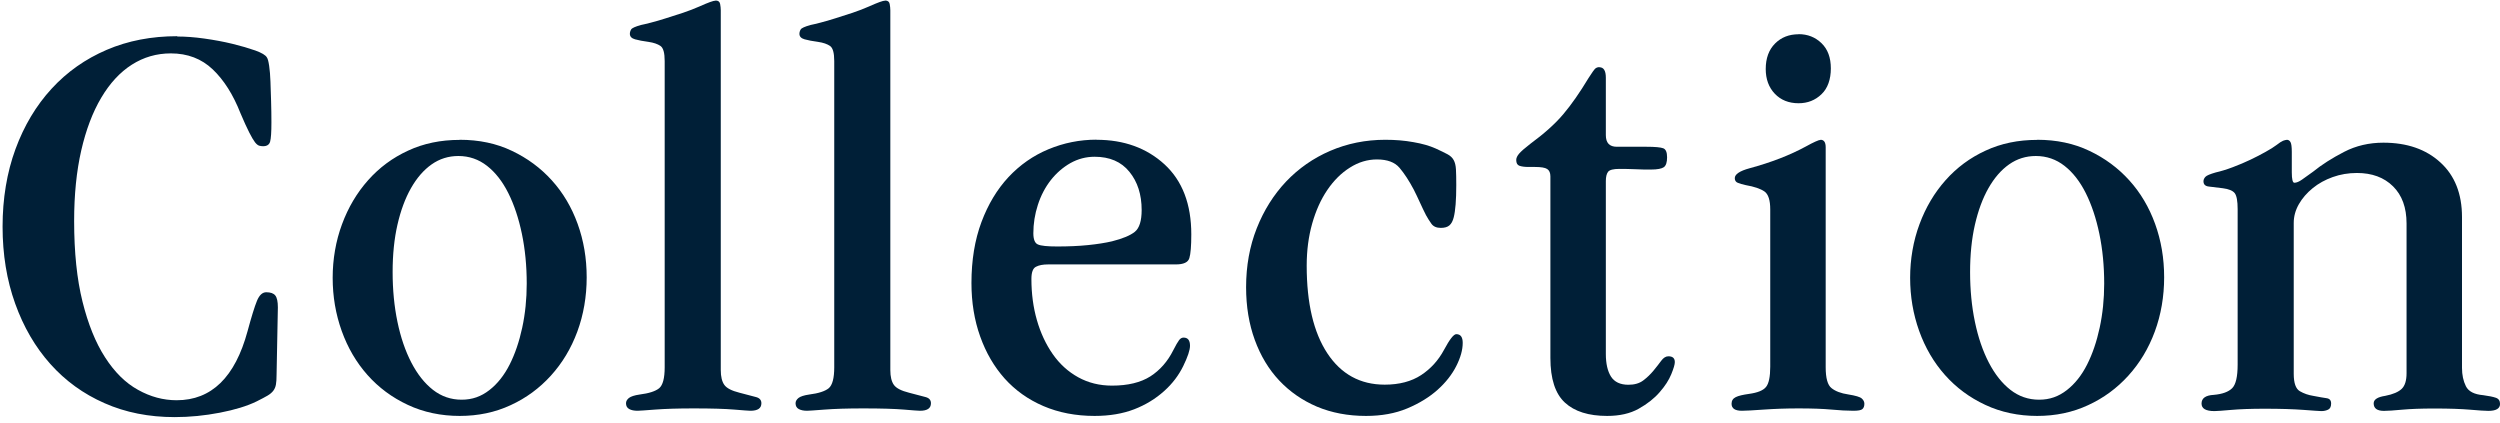
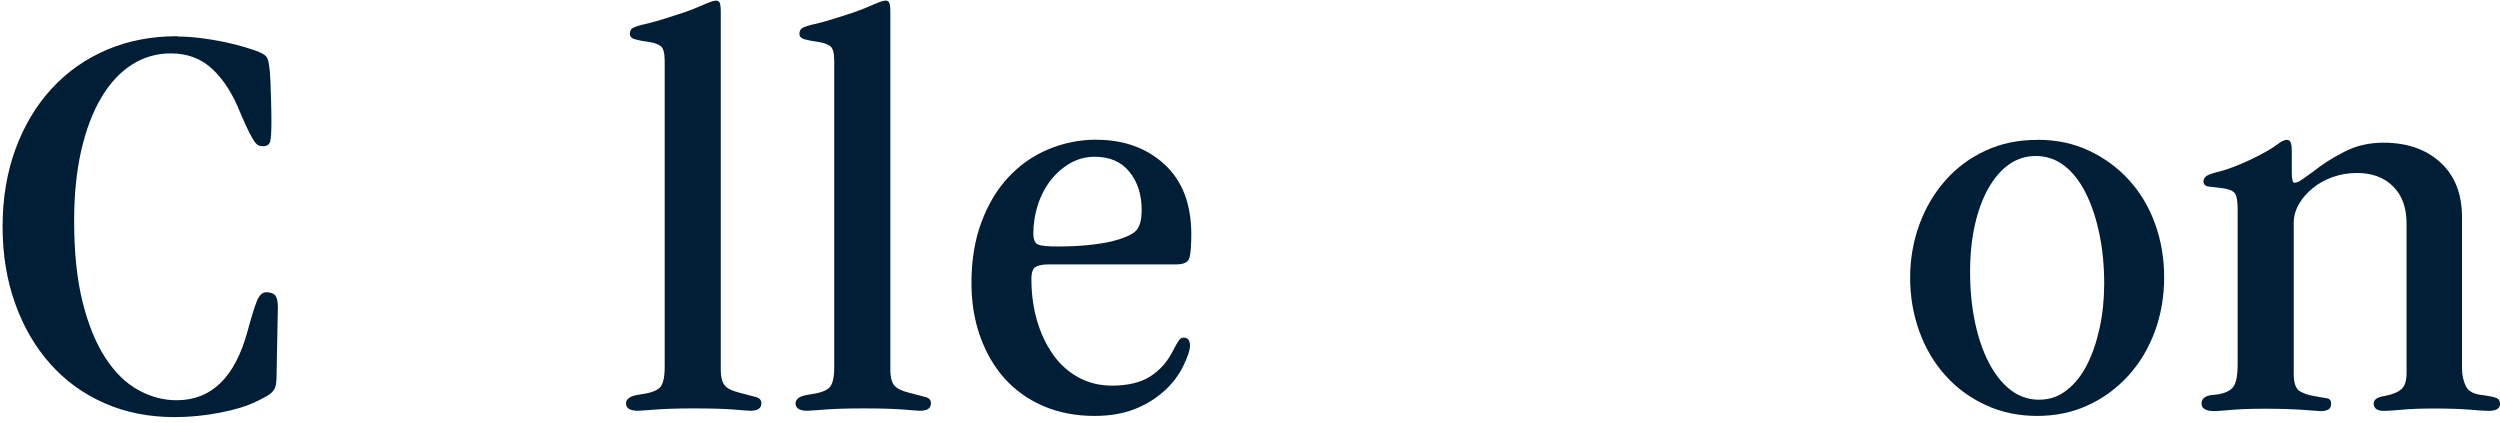
<svg xmlns="http://www.w3.org/2000/svg" width="349" height="59" viewBox="0 0 349 59" fill="none">
  <path d="M24.75 5.098C25.89 5.098 27.15 5.188 28.53 5.383C29.91 5.578 31.215 5.818 32.445 6.118C33.675 6.418 34.74 6.733 35.64 7.048C36.54 7.378 37.08 7.693 37.26 8.023C37.38 8.188 37.485 8.578 37.575 9.193C37.665 9.808 37.725 10.543 37.755 11.383C37.785 12.223 37.815 13.138 37.845 14.143C37.875 15.148 37.89 16.123 37.89 17.098C37.89 18.448 37.83 19.333 37.71 19.768C37.59 20.203 37.26 20.413 36.72 20.413C36.54 20.413 36.36 20.383 36.18 20.338C36 20.278 35.805 20.128 35.595 19.858C35.385 19.588 35.115 19.123 34.785 18.478C34.455 17.833 34.05 16.933 33.57 15.808C32.55 13.213 31.26 11.173 29.7 9.688C28.14 8.203 26.19 7.453 23.85 7.453C21.87 7.453 20.055 7.978 18.405 9.028C16.755 10.078 15.33 11.623 14.13 13.648C12.93 15.673 12 18.133 11.34 21.013C10.68 23.908 10.35 27.178 10.35 30.853C10.35 35.233 10.74 38.983 11.52 42.118C12.3 45.253 13.35 47.848 14.67 49.888C15.99 51.943 17.52 53.458 19.26 54.418C21 55.393 22.8 55.873 24.66 55.873C29.52 55.873 32.82 52.663 34.56 46.228C35.1 44.233 35.535 42.823 35.865 42.013C36.195 41.203 36.63 40.798 37.17 40.798C37.77 40.798 38.19 40.948 38.43 41.248C38.67 41.548 38.79 42.103 38.79 42.913L38.61 52.303C38.61 52.903 38.58 53.353 38.52 53.683C38.46 54.013 38.34 54.298 38.16 54.538C37.98 54.778 37.71 55.018 37.35 55.228C36.99 55.438 36.48 55.708 35.82 56.038C34.5 56.683 32.79 57.208 30.69 57.613C28.59 58.018 26.49 58.228 24.39 58.228C20.79 58.228 17.52 57.583 14.58 56.278C11.64 54.988 9.12 53.158 7.02 50.803C4.92 48.448 3.285 45.643 2.115 42.373C0.945 39.103 0.36 35.533 0.36 31.633C0.36 27.733 0.96 24.088 2.16 20.818C3.36 17.548 5.04 14.743 7.2 12.388C9.36 10.033 11.925 8.233 14.895 6.958C17.865 5.683 21.15 5.053 24.75 5.053V5.098Z" fill="#001F37" />
-   <path d="M64.171 19.513C66.871 19.513 69.301 20.023 71.461 21.058C73.621 22.078 75.481 23.458 77.041 25.183C78.601 26.908 79.801 28.933 80.641 31.258C81.481 33.583 81.901 36.058 81.901 38.713C81.901 41.368 81.466 43.933 80.596 46.288C79.726 48.643 78.496 50.683 76.906 52.438C75.316 54.193 73.441 55.573 71.281 56.563C69.121 57.568 66.751 58.063 64.171 58.063C61.591 58.063 59.115 57.553 56.925 56.518C54.736 55.498 52.861 54.103 51.3 52.348C49.74 50.593 48.541 48.538 47.701 46.198C46.861 43.843 46.441 41.383 46.441 38.788C46.441 36.193 46.876 33.643 47.746 31.303C48.616 28.948 49.831 26.908 51.391 25.153C52.951 23.398 54.811 22.018 56.971 21.028C59.131 20.023 61.531 19.528 64.171 19.528V19.513ZM54.811 37.978C54.811 40.468 55.036 42.778 55.486 44.938C55.935 47.098 56.581 48.988 57.421 50.608C58.261 52.228 59.266 53.503 60.436 54.418C61.606 55.333 62.941 55.798 64.441 55.798C65.941 55.798 67.171 55.348 68.311 54.463C69.451 53.578 70.396 52.378 71.146 50.893C71.896 49.408 72.481 47.698 72.901 45.748C73.321 43.798 73.531 41.758 73.531 39.598C73.531 37.108 73.306 34.798 72.856 32.638C72.406 30.478 71.775 28.588 70.966 26.968C70.156 25.348 69.166 24.073 67.996 23.158C66.826 22.243 65.491 21.778 63.991 21.778C62.611 21.778 61.366 22.168 60.256 22.948C59.146 23.728 58.186 24.838 57.376 26.263C56.566 27.688 55.935 29.398 55.486 31.363C55.036 33.328 54.811 35.533 54.811 37.963V37.978Z" fill="#001F37" />
  <path d="M99.9 0.073C100.26 0.073 100.47 0.238 100.53 0.553C100.59 0.883 100.62 1.168 100.62 1.438V51.658C100.62 52.573 100.785 53.263 101.115 53.728C101.445 54.193 102.15 54.553 103.23 54.823C104.31 55.093 105.09 55.303 105.57 55.438C106.05 55.573 106.29 55.858 106.29 56.293C106.29 56.998 105.78 57.343 104.76 57.343C104.52 57.343 103.77 57.283 102.51 57.178C101.25 57.073 99.36 57.013 96.84 57.013C94.62 57.013 92.82 57.073 91.44 57.178C90.06 57.283 89.25 57.343 89.01 57.343C88.53 57.343 88.14 57.268 87.84 57.103C87.54 56.938 87.39 56.668 87.39 56.293C87.39 56.023 87.525 55.783 87.795 55.558C88.065 55.348 88.56 55.183 89.28 55.078C90.6 54.913 91.515 54.613 92.025 54.193C92.535 53.758 92.79 52.783 92.79 51.283V8.518C92.79 7.378 92.595 6.688 92.205 6.418C91.815 6.148 91.26 5.953 90.54 5.848C89.76 5.743 89.13 5.623 88.65 5.488C88.17 5.353 87.93 5.098 87.93 4.723C87.93 4.513 87.99 4.303 88.11 4.108C88.23 3.913 88.68 3.718 89.46 3.493C89.76 3.433 90.225 3.328 90.855 3.163C91.485 2.998 92.19 2.803 92.97 2.548C93.75 2.308 94.545 2.053 95.355 1.783C96.165 1.513 96.93 1.213 97.65 0.898C98.85 0.358 99.6 0.088 99.9 0.088V0.073Z" fill="#001F37" />
  <path d="M123.57 0.073C123.93 0.073 124.14 0.238 124.2 0.553C124.26 0.883 124.29 1.168 124.29 1.438V51.658C124.29 52.573 124.455 53.263 124.785 53.728C125.115 54.193 125.82 54.553 126.9 54.823C127.98 55.093 128.76 55.303 129.24 55.438C129.72 55.573 129.96 55.858 129.96 56.293C129.96 56.998 129.45 57.343 128.43 57.343C128.19 57.343 127.44 57.283 126.18 57.178C124.92 57.073 123.03 57.013 120.51 57.013C118.29 57.013 116.49 57.073 115.11 57.178C113.73 57.283 112.92 57.343 112.68 57.343C112.2 57.343 111.81 57.268 111.51 57.103C111.21 56.938 111.06 56.668 111.06 56.293C111.06 56.023 111.195 55.783 111.465 55.558C111.735 55.348 112.23 55.183 112.95 55.078C114.27 54.913 115.185 54.613 115.695 54.193C116.205 53.758 116.46 52.783 116.46 51.283V8.518C116.46 7.378 116.265 6.688 115.875 6.418C115.485 6.148 114.93 5.953 114.21 5.848C113.43 5.743 112.8 5.623 112.32 5.488C111.84 5.353 111.6 5.098 111.6 4.723C111.6 4.513 111.66 4.303 111.78 4.108C111.9 3.913 112.35 3.718 113.13 3.493C113.43 3.433 113.895 3.328 114.525 3.163C115.155 2.998 115.86 2.803 116.64 2.548C117.42 2.308 118.215 2.053 119.025 1.783C119.835 1.513 120.6 1.213 121.32 0.898C122.52 0.358 123.27 0.088 123.57 0.088V0.073Z" fill="#001F37" />
  <path d="M153.075 19.513C156.915 19.513 160.08 20.668 162.57 22.948C165.06 25.243 166.305 28.498 166.305 32.713C166.305 34.333 166.215 35.443 166.035 36.028C165.855 36.628 165.225 36.913 164.145 36.913H146.325C145.605 36.913 145.035 37.018 144.615 37.243C144.195 37.453 143.985 38.023 143.985 38.938C143.985 40.993 144.24 42.913 144.75 44.683C145.26 46.468 145.995 48.043 146.955 49.423C147.915 50.803 149.1 51.883 150.51 52.663C151.92 53.443 153.495 53.833 155.235 53.833C157.455 53.833 159.24 53.398 160.59 52.543C161.94 51.673 163.005 50.458 163.785 48.898C164.145 48.193 164.415 47.728 164.595 47.488C164.775 47.248 164.985 47.128 165.225 47.128C165.825 47.128 166.125 47.503 166.125 48.268C166.125 48.868 165.81 49.813 165.18 51.103C164.55 52.393 163.665 53.563 162.525 54.583C161.325 55.663 159.93 56.518 158.34 57.133C156.75 57.748 154.905 58.063 152.805 58.063C150.165 58.063 147.78 57.598 145.65 56.683C143.52 55.768 141.72 54.478 140.25 52.843C138.78 51.193 137.64 49.243 136.83 46.963C136.02 44.698 135.615 42.208 135.615 39.508C135.615 36.328 136.08 33.493 137.01 31.003C137.94 28.513 139.2 26.428 140.79 24.718C142.38 23.023 144.24 21.718 146.37 20.833C148.5 19.948 150.735 19.498 153.075 19.498V19.513ZM144.255 32.548C144.255 33.418 144.465 33.943 144.885 34.123C145.305 34.318 146.205 34.408 147.585 34.408C149.145 34.408 150.585 34.348 151.905 34.213C153.225 34.078 154.335 33.898 155.235 33.688C156.735 33.313 157.8 32.863 158.43 32.353C159.06 31.843 159.375 30.823 159.375 29.323C159.375 27.163 158.805 25.378 157.665 23.983C156.525 22.573 154.905 21.883 152.805 21.883C151.605 21.883 150.48 22.183 149.43 22.768C148.38 23.368 147.465 24.163 146.685 25.153C145.905 26.158 145.305 27.298 144.885 28.603C144.465 29.893 144.255 31.228 144.255 32.578V32.548Z" fill="#001F37" />
-   <path d="M193.395 19.513C194.775 19.513 196.08 19.618 197.31 19.843C198.54 20.053 199.575 20.353 200.415 20.728C201.135 21.058 201.69 21.328 202.08 21.538C202.47 21.748 202.755 22.018 202.935 22.348C203.115 22.678 203.22 23.098 203.25 23.638C203.28 24.178 203.295 24.913 203.295 25.828C203.295 27.928 203.175 29.443 202.935 30.358C202.815 30.838 202.62 31.213 202.35 31.453C202.08 31.693 201.675 31.813 201.135 31.813C200.535 31.813 200.1 31.618 199.83 31.243C199.56 30.868 199.305 30.463 199.065 30.028C198.765 29.428 198.48 28.843 198.21 28.243C197.94 27.643 197.655 27.058 197.355 26.458C196.695 25.213 196.035 24.208 195.375 23.428C194.715 22.648 193.665 22.258 192.225 22.258C190.905 22.258 189.645 22.633 188.445 23.398C187.245 24.148 186.195 25.198 185.295 26.518C184.395 27.838 183.69 29.413 183.18 31.213C182.67 33.028 182.415 34.978 182.415 37.093C182.415 42.328 183.375 46.408 185.295 49.318C187.215 52.228 189.885 53.698 193.305 53.698C195.345 53.698 197.04 53.248 198.39 52.363C199.74 51.478 200.805 50.293 201.585 48.838C202.365 47.383 202.935 46.648 203.295 46.648C203.895 46.648 204.195 47.053 204.195 47.863C204.195 48.838 203.895 49.918 203.295 51.103C202.695 52.288 201.825 53.398 200.685 54.418C199.545 55.438 198.135 56.308 196.455 57.013C194.775 57.718 192.855 58.063 190.695 58.063C188.175 58.063 185.895 57.628 183.855 56.773C181.815 55.903 180.06 54.688 178.59 53.128C177.12 51.568 175.98 49.678 175.17 47.458C174.36 45.238 173.955 42.793 173.955 40.093C173.955 37.123 174.45 34.378 175.44 31.873C176.43 29.368 177.795 27.193 179.535 25.348C181.275 23.518 183.33 22.078 185.7 21.058C188.07 20.038 190.635 19.513 193.395 19.513Z" fill="#001F37" />
-   <path d="M223.275 9.388C223.875 9.388 224.175 9.868 224.175 10.843V18.868C224.175 19.948 224.685 20.488 225.705 20.488H229.845C231.045 20.488 231.825 20.563 232.185 20.698C232.545 20.833 232.725 21.253 232.725 21.958C232.725 22.663 232.575 23.113 232.275 23.338C231.975 23.548 231.375 23.668 230.475 23.668C229.755 23.668 229.02 23.668 228.27 23.623C227.52 23.593 226.785 23.578 226.065 23.578C225.225 23.578 224.7 23.713 224.49 23.983C224.28 24.253 224.175 24.688 224.175 25.273V49.408C224.175 50.758 224.415 51.808 224.895 52.573C225.375 53.323 226.185 53.713 227.325 53.713C228.165 53.713 228.855 53.518 229.395 53.113C229.935 52.708 230.415 52.243 230.835 51.733C231.255 51.223 231.615 50.758 231.915 50.353C232.215 49.948 232.545 49.738 232.905 49.738C233.505 49.738 233.805 50.008 233.805 50.548C233.805 50.878 233.64 51.433 233.31 52.243C232.98 53.053 232.44 53.893 231.69 54.748C230.94 55.618 229.965 56.383 228.765 57.058C227.565 57.733 226.095 58.063 224.355 58.063C221.775 58.063 219.81 57.448 218.46 56.203C217.11 54.958 216.435 52.888 216.435 49.963V24.613C216.435 24.133 216.285 23.788 215.985 23.593C215.685 23.398 215.115 23.308 214.275 23.308H213.375C212.835 23.308 212.415 23.248 212.115 23.143C211.815 23.038 211.665 22.768 211.665 22.333C211.665 22.063 211.8 21.763 212.07 21.448C212.34 21.133 212.865 20.668 213.645 20.068C215.565 18.658 217.095 17.293 218.235 15.943C219.375 14.593 220.545 12.913 221.745 10.918C222.225 10.168 222.54 9.718 222.69 9.583C222.84 9.448 223.035 9.373 223.275 9.373V9.388Z" fill="#001F37" />
-   <path d="M254.146 19.513C254.626 19.513 254.866 19.858 254.866 20.563V51.268C254.866 52.783 255.136 53.758 255.676 54.178C256.216 54.613 256.996 54.913 258.016 55.063C259.036 55.228 259.666 55.408 259.906 55.633C260.146 55.843 260.266 56.098 260.266 56.368C260.266 56.698 260.176 56.938 259.996 57.103C259.816 57.268 259.396 57.343 258.736 57.343C257.836 57.343 256.816 57.283 255.676 57.178C254.536 57.073 253.006 57.013 251.086 57.013C249.346 57.013 247.726 57.073 246.226 57.178C244.726 57.283 243.706 57.343 243.166 57.343C242.206 57.343 241.726 57.013 241.726 56.368C241.726 55.933 241.921 55.633 242.311 55.438C242.701 55.243 243.316 55.108 244.156 54.988C245.356 54.823 246.151 54.508 246.541 54.013C246.931 53.533 247.126 52.588 247.126 51.178V29.233C247.126 27.943 246.856 27.103 246.316 26.728C245.776 26.353 244.906 26.053 243.706 25.843C243.226 25.738 242.851 25.633 242.581 25.513C242.311 25.408 242.176 25.183 242.176 24.868C242.176 24.328 242.866 23.863 244.246 23.488C247.246 22.678 249.886 21.658 252.166 20.413C252.646 20.143 253.066 19.933 253.426 19.768C253.786 19.603 254.026 19.528 254.146 19.528V19.513ZM251.086 4.768C252.346 4.768 253.411 5.188 254.281 6.028C255.151 6.868 255.586 8.038 255.586 9.553C255.586 11.068 255.151 12.328 254.281 13.153C253.411 13.993 252.346 14.413 251.086 14.413C249.706 14.413 248.596 13.963 247.756 13.078C246.916 12.193 246.496 11.038 246.496 9.643C246.496 8.128 246.931 6.943 247.801 6.073C248.671 5.203 249.766 4.783 251.086 4.783V4.768Z" fill="#001F37" />
  <path d="M284.385 19.513C287.085 19.513 289.515 20.023 291.675 21.058C293.835 22.078 295.695 23.458 297.255 25.183C298.815 26.908 300.015 28.933 300.855 31.258C301.695 33.583 302.115 36.058 302.115 38.713C302.115 41.368 301.68 43.933 300.81 46.288C299.94 48.643 298.71 50.683 297.12 52.438C295.53 54.193 293.655 55.573 291.495 56.563C289.335 57.568 286.965 58.063 284.385 58.063C281.805 58.063 279.33 57.553 277.14 56.518C274.95 55.498 273.075 54.103 271.515 52.348C269.955 50.593 268.755 48.538 267.915 46.198C267.075 43.843 266.655 41.383 266.655 38.788C266.655 36.193 267.09 33.643 267.96 31.303C268.83 28.948 270.045 26.908 271.605 25.153C273.165 23.398 275.025 22.018 277.185 21.028C279.345 20.023 281.745 19.528 284.385 19.528V19.513ZM275.025 37.978C275.025 40.468 275.25 42.778 275.7 44.938C276.15 47.098 276.795 48.988 277.635 50.608C278.475 52.228 279.48 53.503 280.65 54.418C281.82 55.333 283.155 55.798 284.655 55.798C286.155 55.798 287.385 55.348 288.525 54.463C289.665 53.578 290.61 52.378 291.36 50.893C292.11 49.408 292.695 47.698 293.115 45.748C293.535 43.798 293.745 41.758 293.745 39.598C293.745 37.108 293.52 34.798 293.07 32.638C292.62 30.478 291.99 28.588 291.18 26.968C290.37 25.348 289.38 24.073 288.21 23.158C287.04 22.243 285.705 21.778 284.205 21.778C282.825 21.778 281.58 22.168 280.47 22.948C279.36 23.728 278.4 24.838 277.59 26.263C276.78 27.688 276.15 29.398 275.7 31.363C275.25 33.328 275.025 35.533 275.025 37.963V37.978Z" fill="#001F37" />
  <path d="M319.215 19.513C319.455 19.513 319.635 19.618 319.755 19.843C319.875 20.053 319.935 20.518 319.935 21.223V24.058C319.935 25.033 320.055 25.513 320.295 25.513C320.595 25.513 320.955 25.363 321.375 25.063C321.795 24.763 322.305 24.403 322.905 23.968C324.105 22.993 325.545 22.078 327.225 21.208C328.905 20.338 330.735 19.918 332.715 19.918C336.015 19.918 338.67 20.833 340.68 22.678C342.69 24.508 343.695 27.058 343.695 30.298V51.358C343.695 52.333 343.875 53.188 344.235 53.908C344.595 54.643 345.405 55.063 346.665 55.168C347.445 55.273 348.03 55.393 348.42 55.528C348.81 55.663 349.005 55.948 349.005 56.383C349.005 57.028 348.465 57.358 347.385 57.358C346.905 57.358 346.05 57.298 344.82 57.193C343.59 57.088 341.925 57.028 339.825 57.028C337.965 57.028 336.465 57.088 335.325 57.193C334.185 57.298 333.345 57.358 332.805 57.358C331.845 57.358 331.365 57.013 331.365 56.308C331.365 55.768 331.905 55.423 332.985 55.258C334.065 55.048 334.83 54.718 335.28 54.283C335.73 53.848 335.955 53.128 335.955 52.093V31.198C335.955 28.978 335.325 27.253 334.065 26.008C332.805 24.763 331.125 24.148 329.025 24.148C327.825 24.148 326.7 24.343 325.65 24.718C324.6 25.093 323.67 25.603 322.86 26.263C322.05 26.923 321.405 27.658 320.925 28.498C320.445 29.338 320.205 30.208 320.205 31.123V52.183C320.205 53.473 320.49 54.283 321.06 54.613C321.63 54.943 322.245 55.153 322.905 55.258C323.745 55.423 324.375 55.528 324.795 55.588C325.215 55.648 325.425 55.888 325.425 56.323C325.425 56.758 325.29 57.043 325.02 57.178C324.75 57.313 324.435 57.388 324.075 57.388C323.835 57.388 323.01 57.328 321.6 57.223C320.19 57.118 318.375 57.058 316.155 57.058C314.235 57.058 312.675 57.118 311.475 57.223C310.275 57.328 309.495 57.388 309.135 57.388C307.935 57.388 307.335 57.043 307.335 56.338C307.335 55.588 307.905 55.183 309.045 55.123C310.245 55.018 311.1 54.703 311.61 54.193C312.12 53.683 312.375 52.588 312.375 50.908V29.203C312.375 28.063 312.24 27.328 311.97 26.968C311.7 26.623 311.145 26.383 310.305 26.278C309.465 26.173 308.805 26.083 308.325 26.038C307.845 25.978 307.605 25.738 307.605 25.303C307.605 25.093 307.695 24.883 307.875 24.688C308.055 24.493 308.535 24.298 309.315 24.073C310.035 23.908 310.83 23.668 311.7 23.338C312.57 23.008 313.395 22.663 314.175 22.288C314.955 21.913 315.66 21.553 316.29 21.193C316.92 20.848 317.415 20.533 317.775 20.263C318.195 19.933 318.51 19.738 318.72 19.648C318.93 19.573 319.095 19.528 319.215 19.528V19.513Z" fill="#001F37" />
</svg>